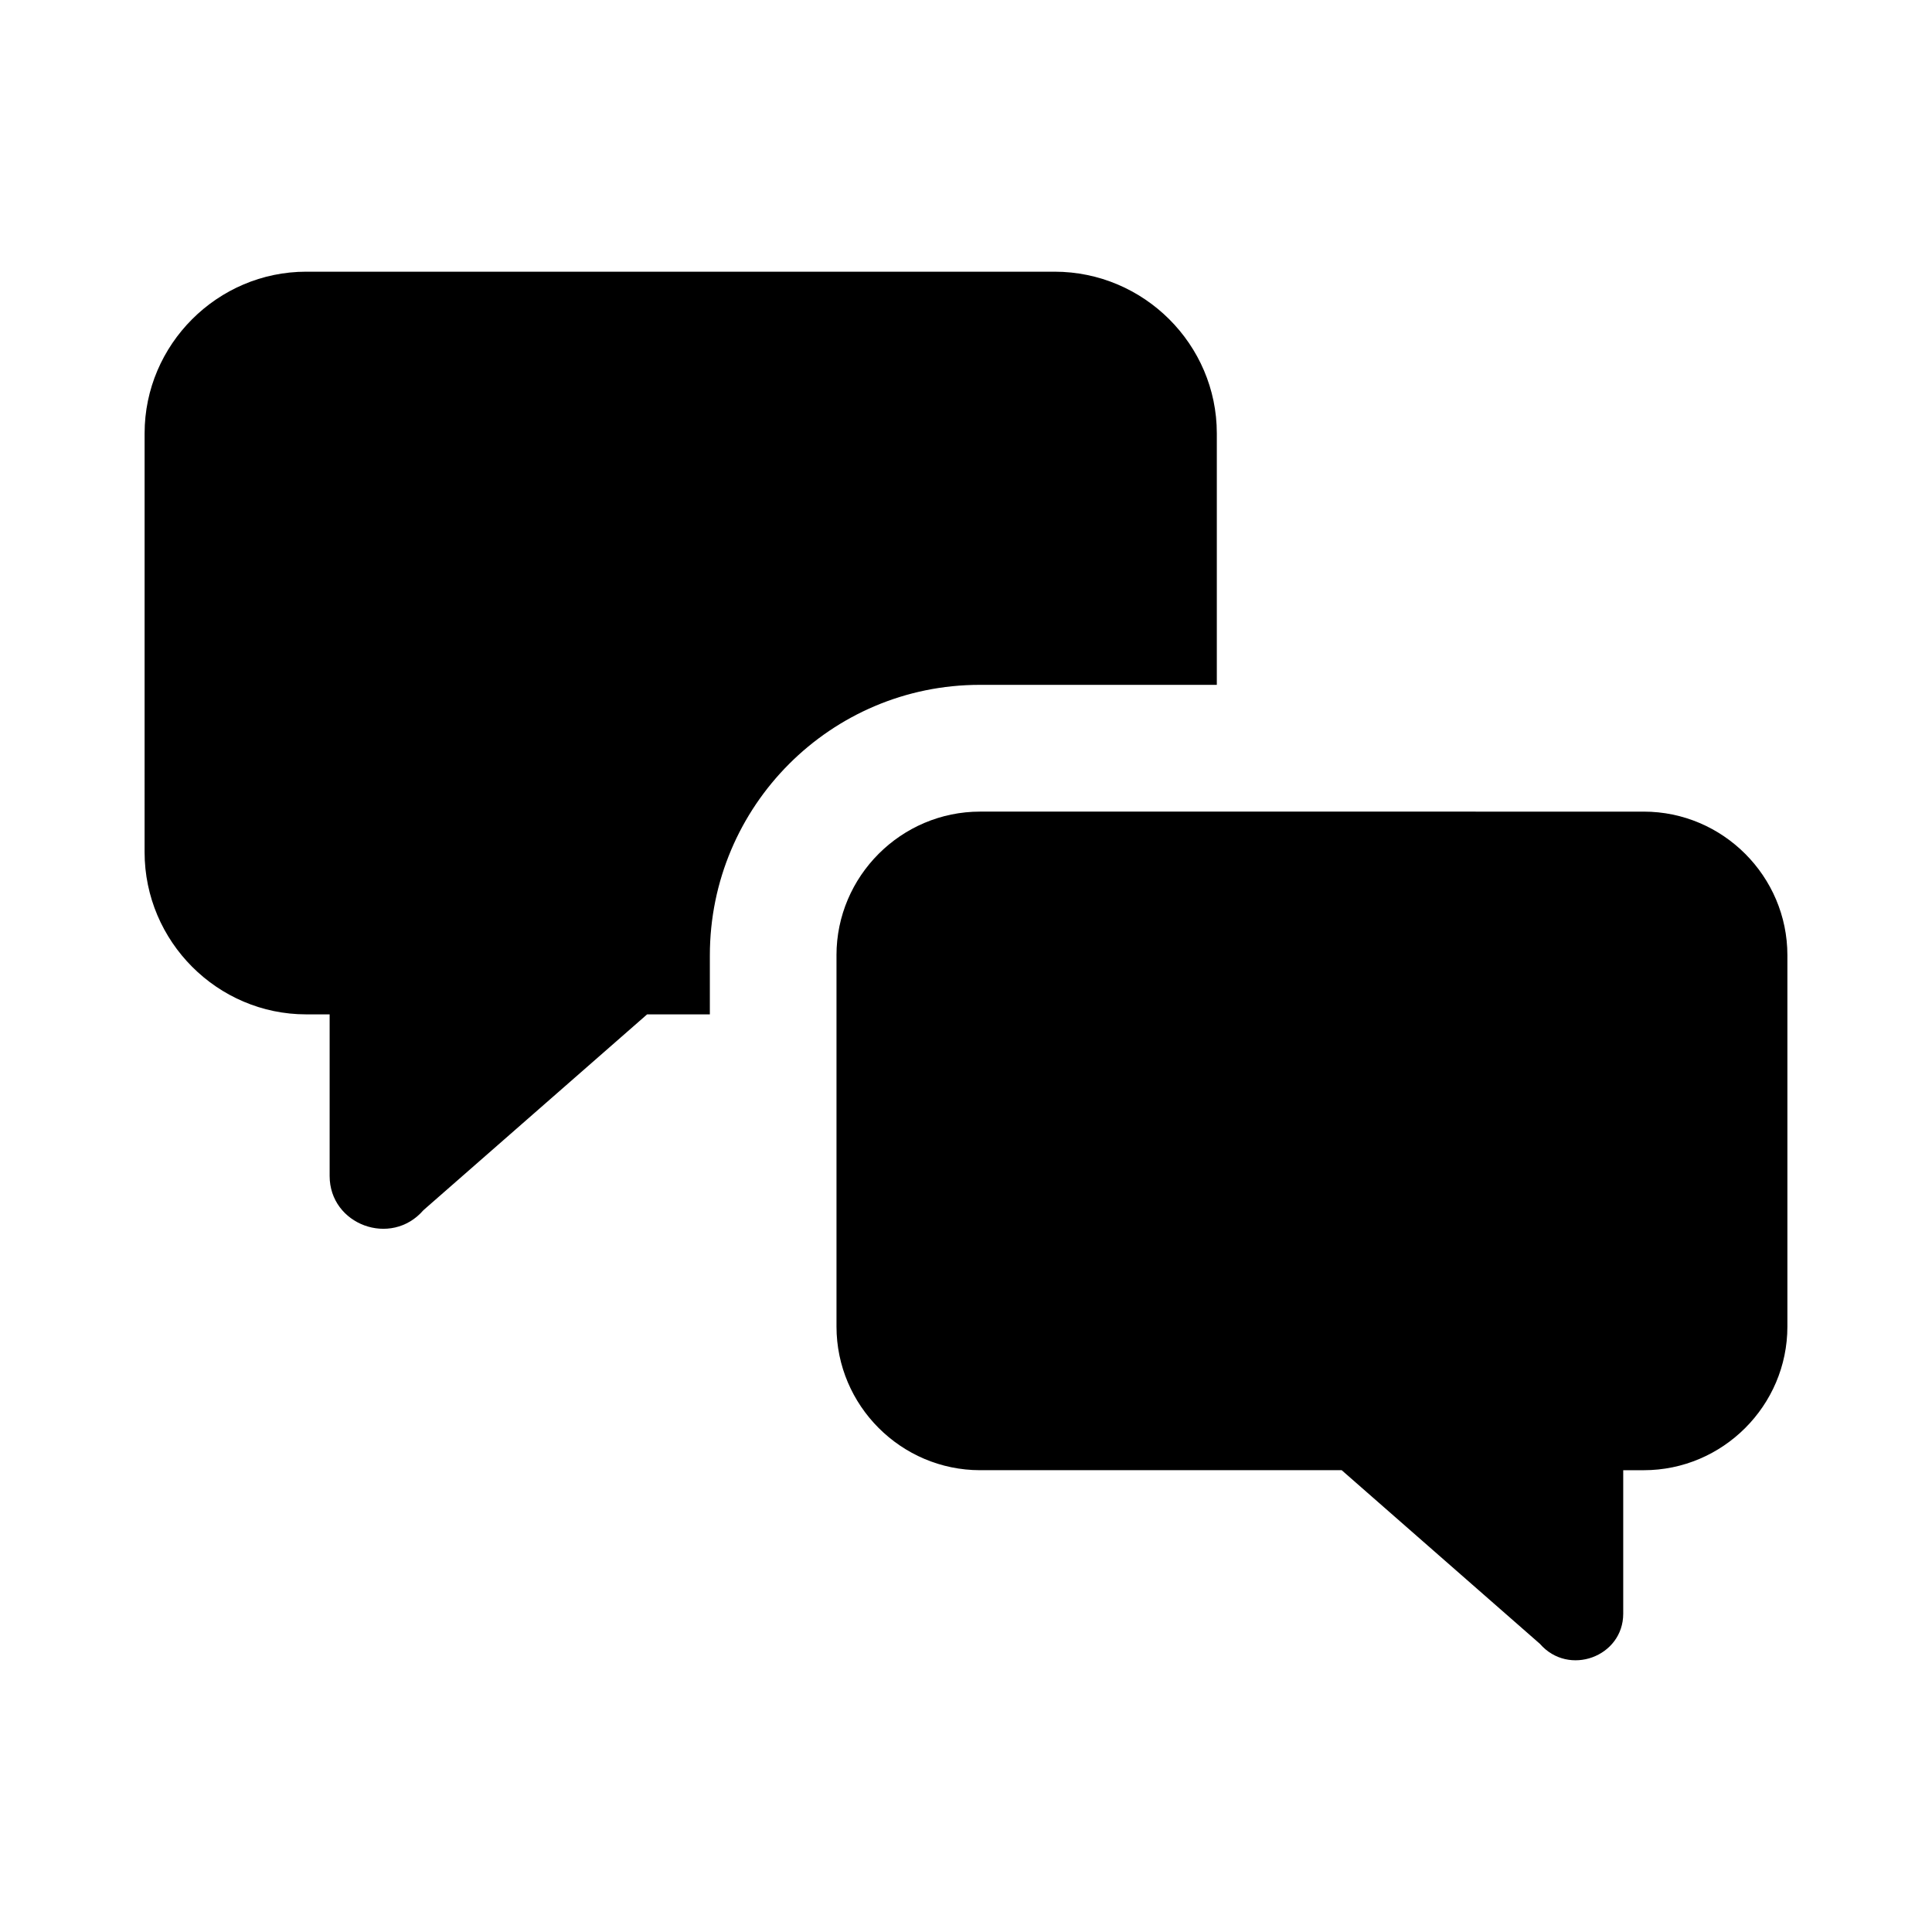
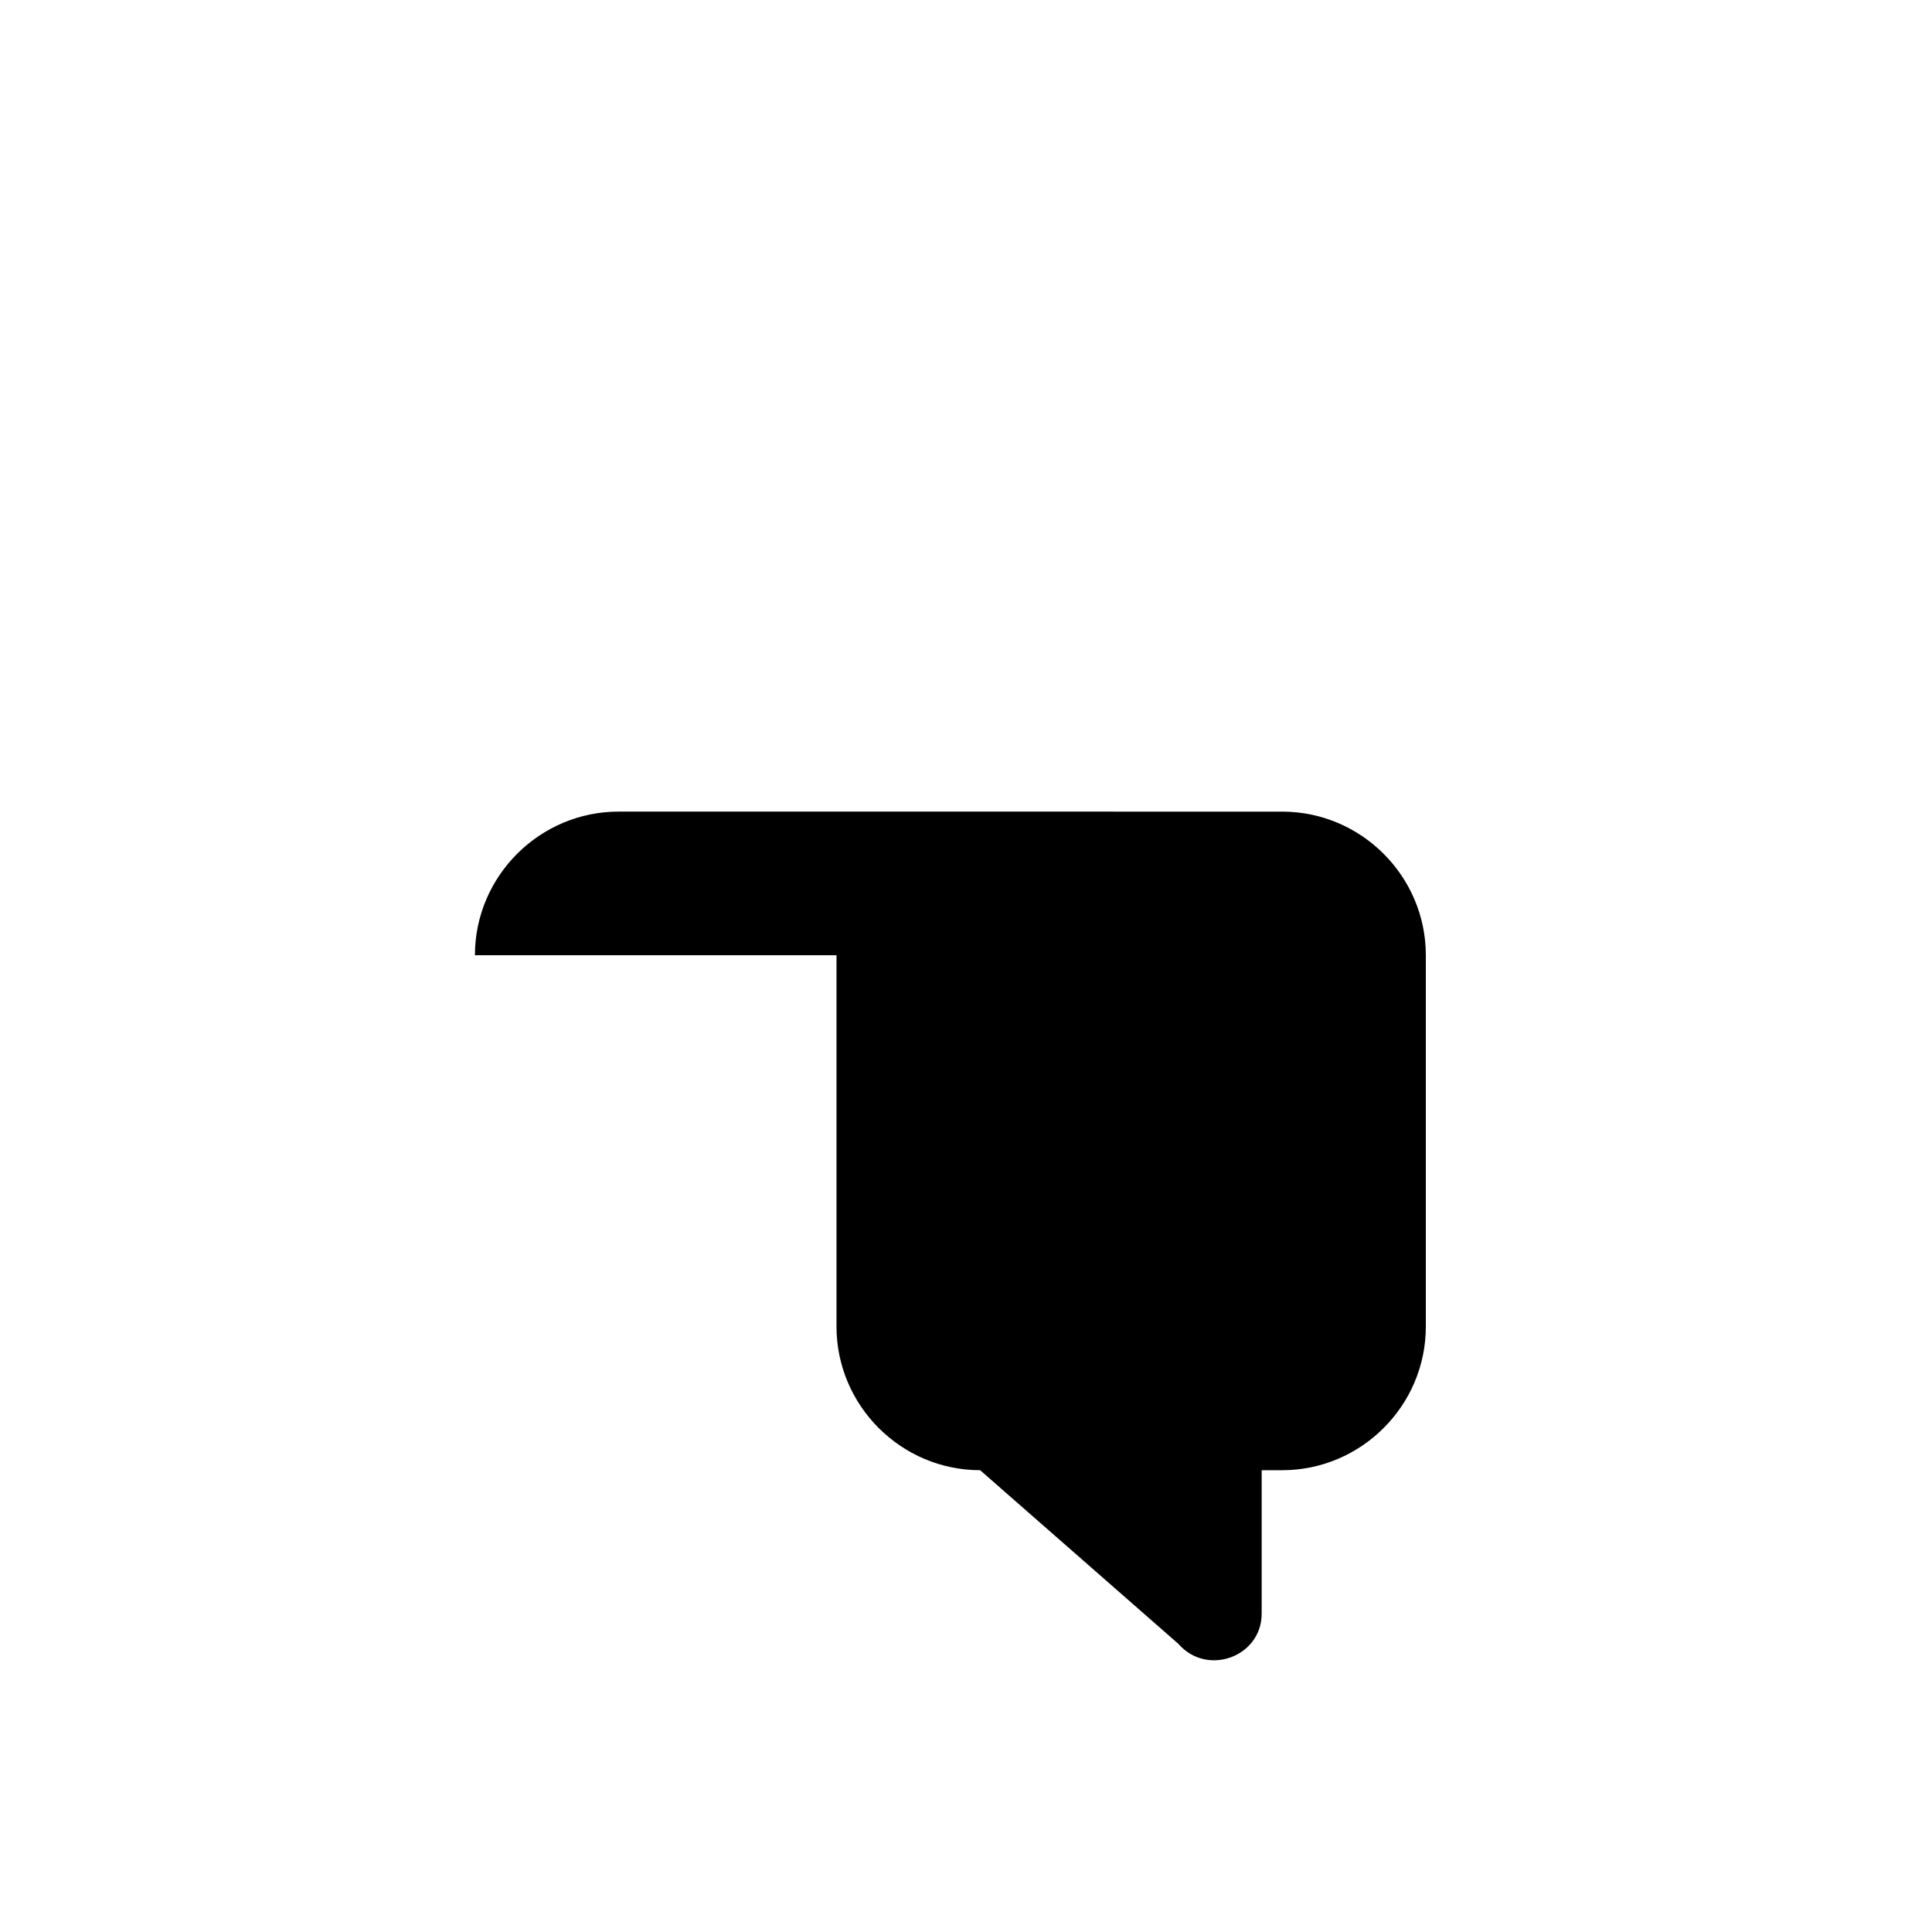
<svg xmlns="http://www.w3.org/2000/svg" fill="#000000" width="800px" height="800px" version="1.1" viewBox="144 144 512 512">
  <g>
-     <path d="m466.47 258.82v66.672h-62.809c-39.465 0-71.543 32.078-71.543 71.711v15.617l-16.625-0.004-59.281 51.895c-8.562 9.91-24.855 3.863-24.855-9.066v-42.824l-6.215-0.004c-23.512 0-42.824-19.312-42.824-42.992l0.004-111c0-23.512 19.312-42.824 42.824-42.824h198.33c23.676 0 42.992 19.312 42.992 42.824z" />
-     <path d="m365.68 397.15v98.402c0 20.938 17.129 38.066 38.066 38.066h95.816l52.531 46.016c7.613 8.754 22.078 3.426 22.078-7.992v-38.02h5.441c20.938 0 38.066-17.129 38.066-38.066v-98.402c0-20.938-17.129-38.066-38.066-38.066l-175.87-0.004c-20.938 0-38.066 17.133-38.066 38.066z" />
+     <path d="m365.68 397.15v98.402c0 20.938 17.129 38.066 38.066 38.066l52.531 46.016c7.613 8.754 22.078 3.426 22.078-7.992v-38.02h5.441c20.938 0 38.066-17.129 38.066-38.066v-98.402c0-20.938-17.129-38.066-38.066-38.066l-175.87-0.004c-20.938 0-38.066 17.133-38.066 38.066z" />
  </g>
</svg>